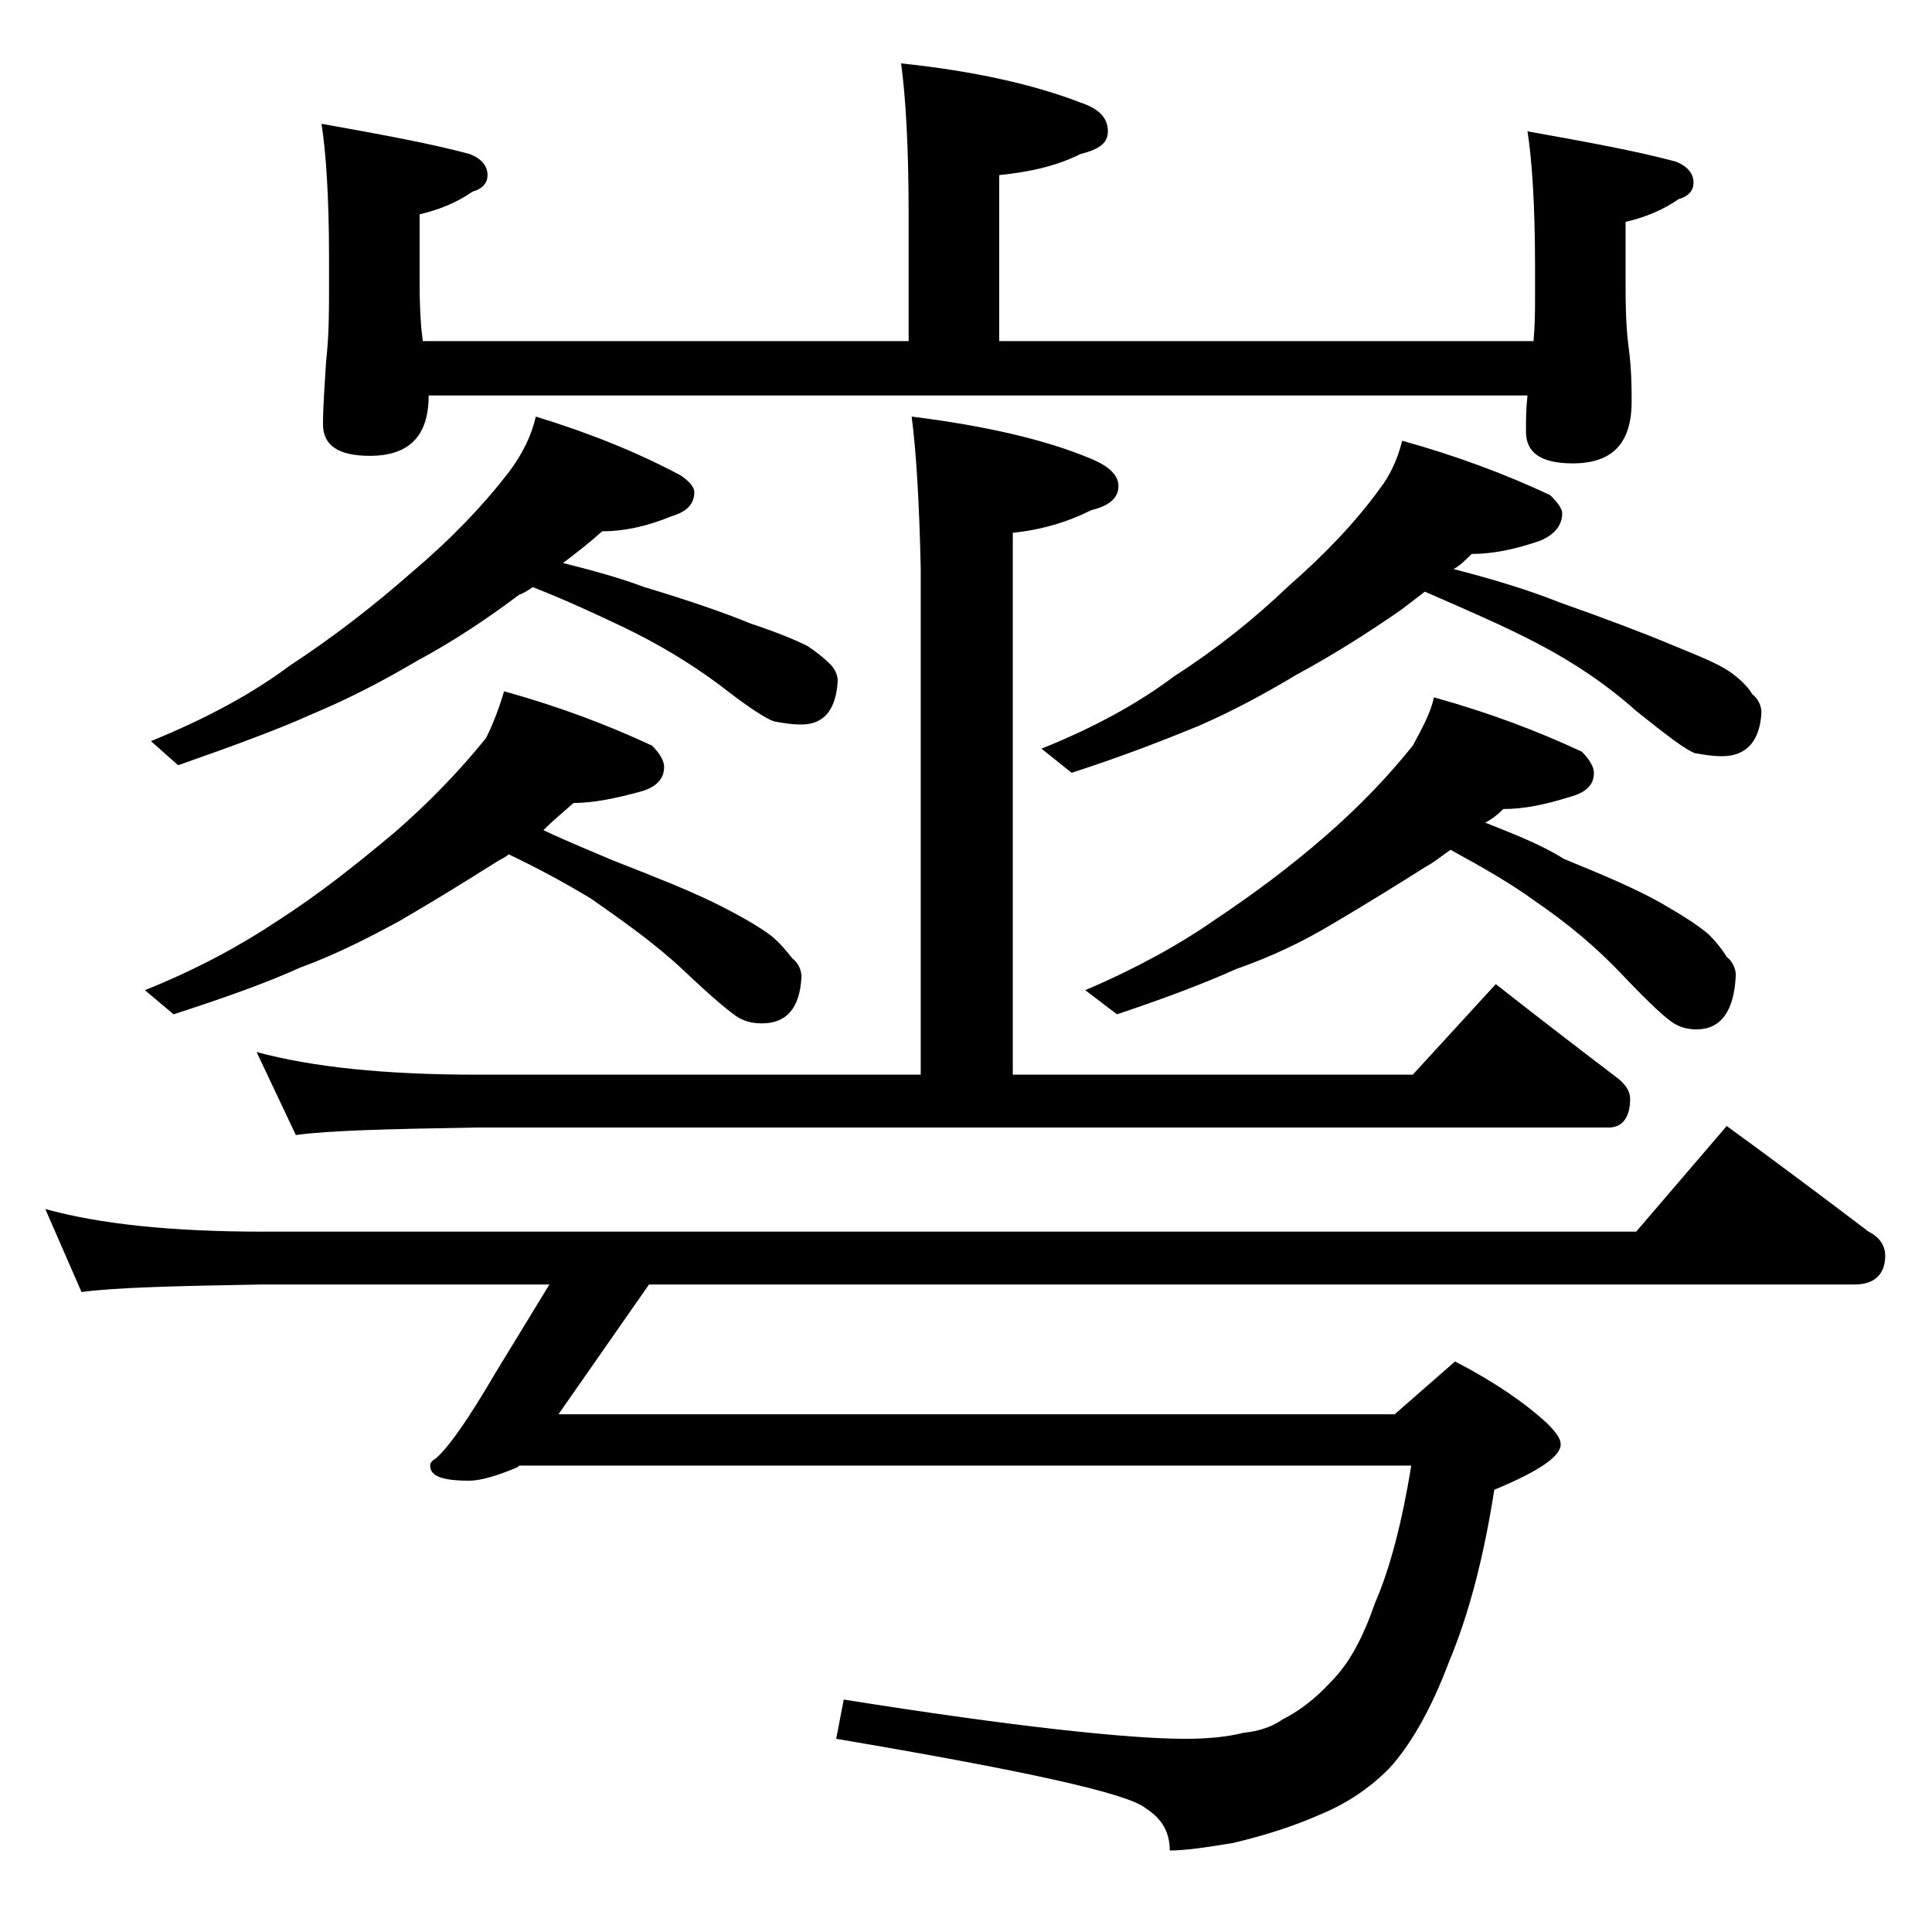
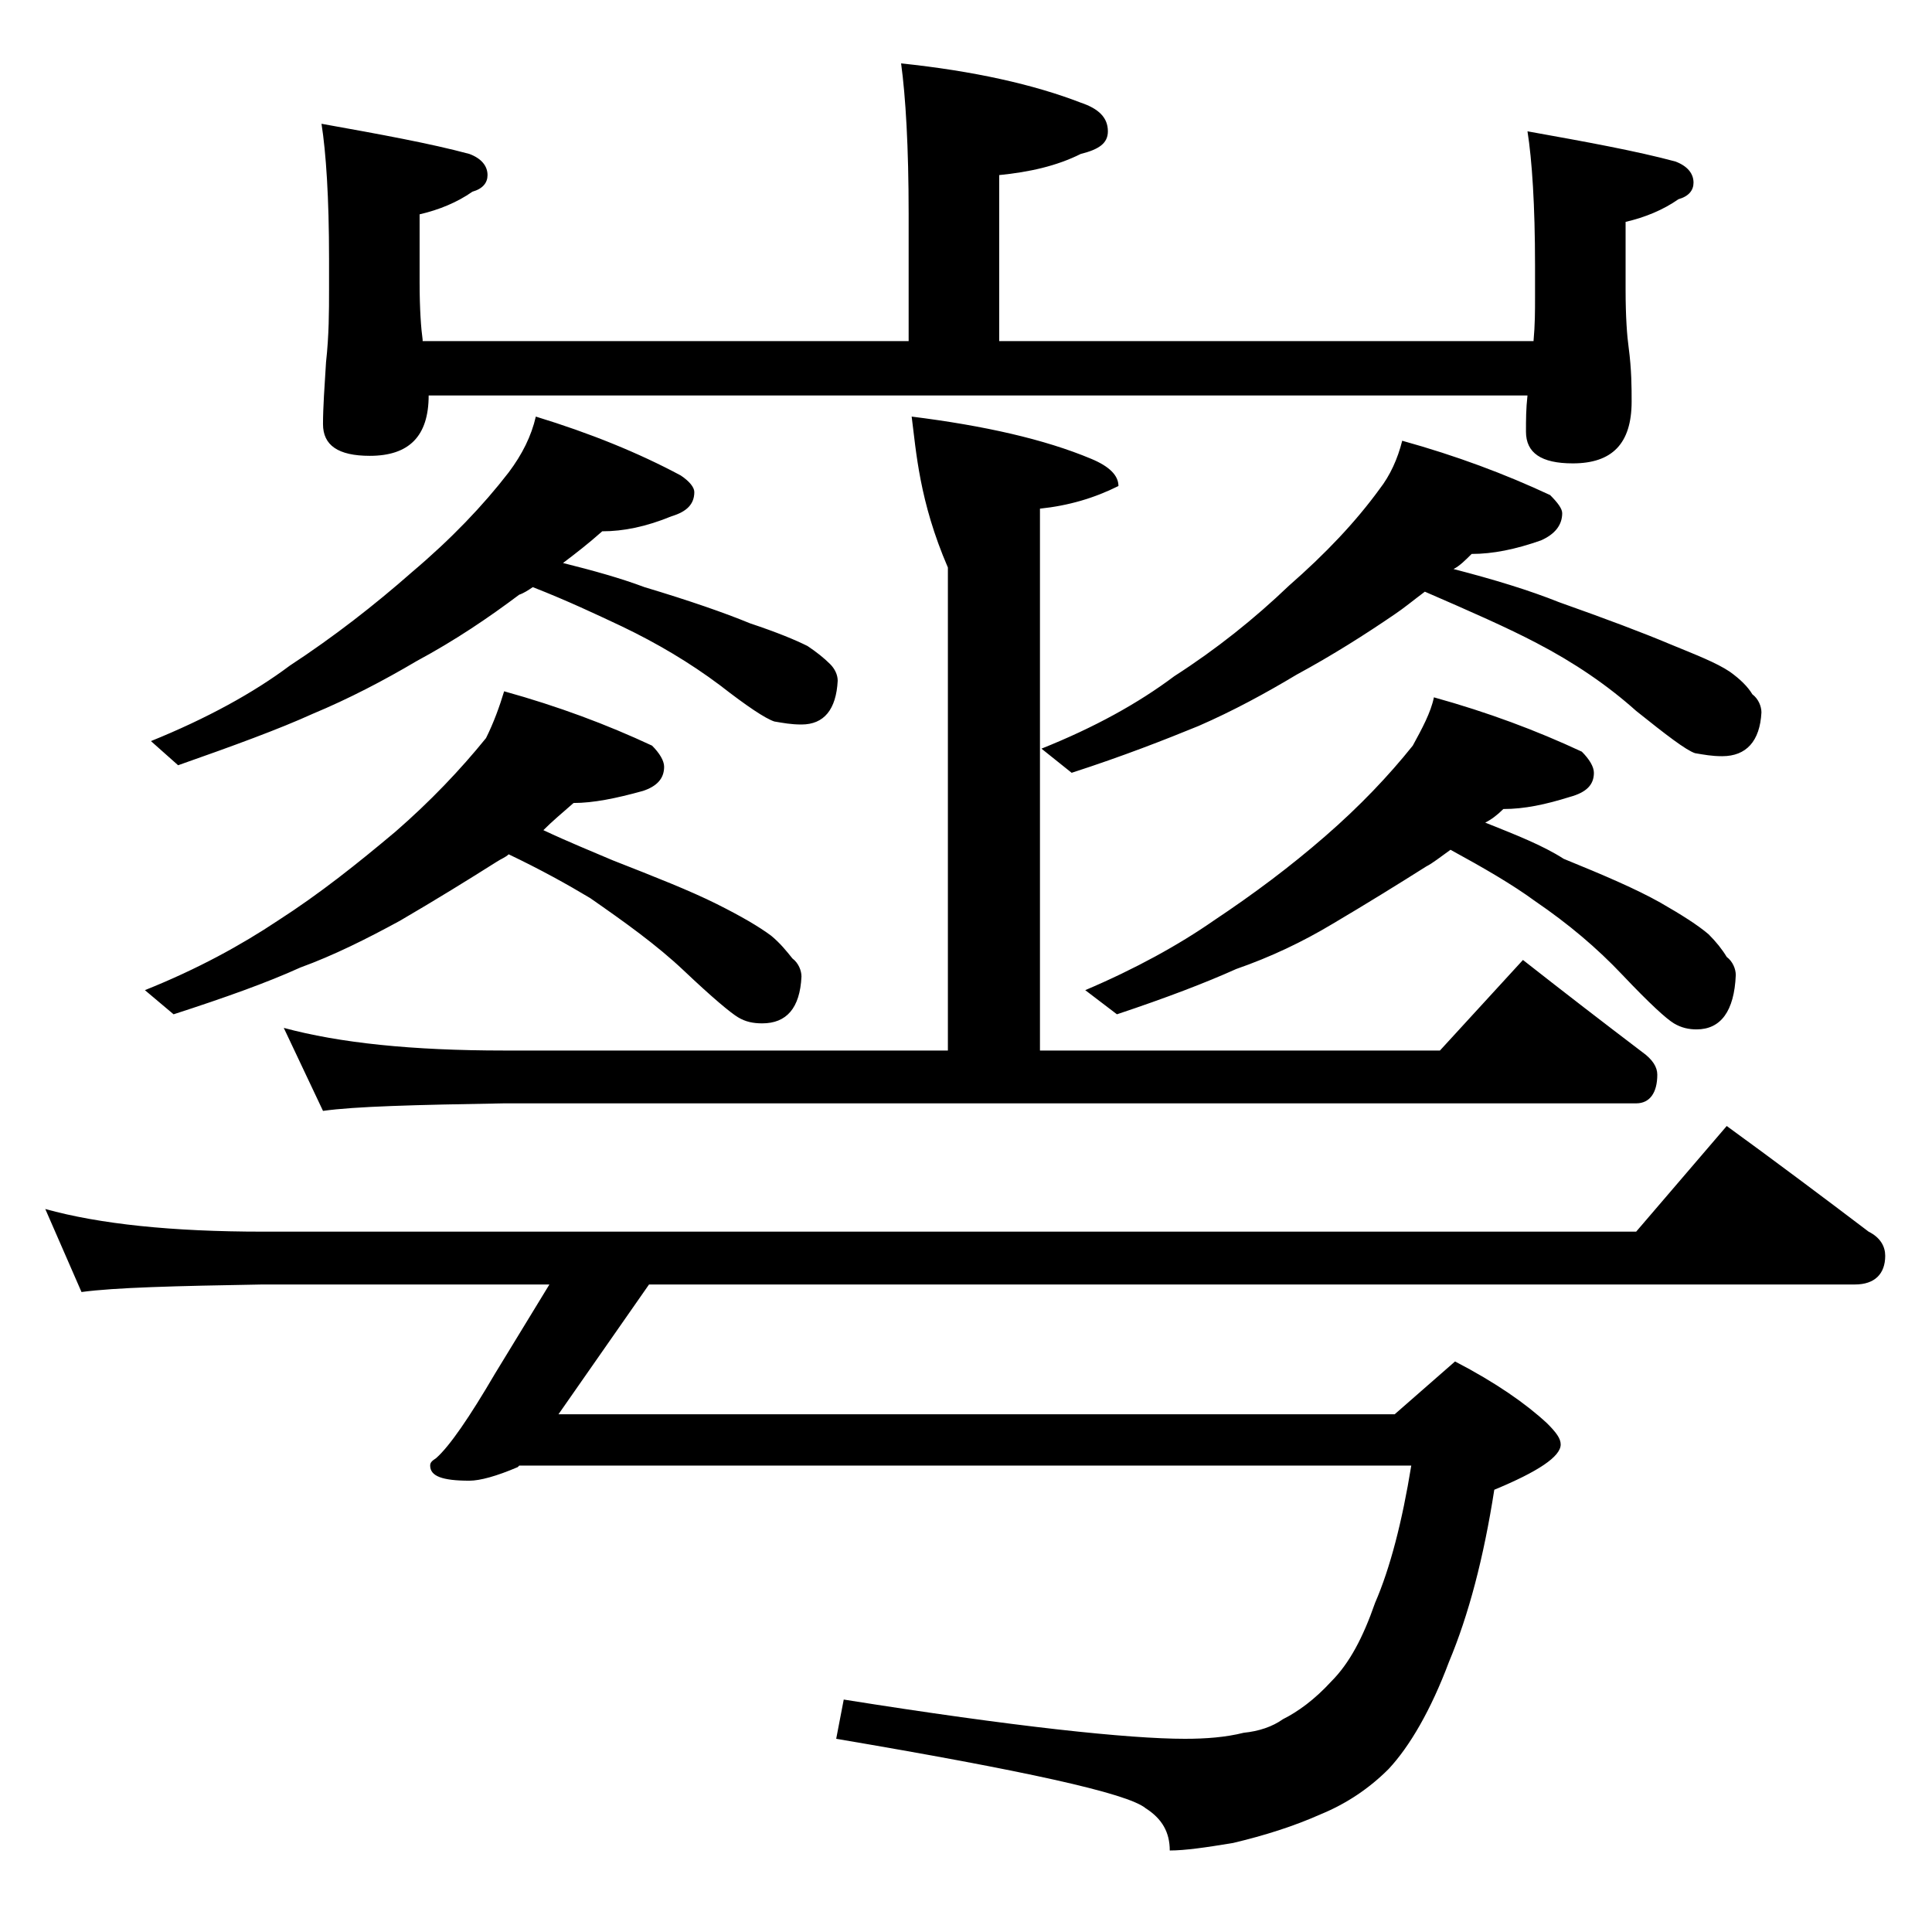
<svg xmlns="http://www.w3.org/2000/svg" version="1.1" id="Layer_1" x="0px" y="0px" viewBox="0 0 128 128" enable-background="new 0 0 128 128" xml:space="preserve">
-   <path d="M3,80.1c3.6,1,8.4,1.5,14.4,1.5h91l6-7c3.3,2.4,6.5,4.8,9.4,7c0.8,0.4,1.1,1,1.1,1.6c0,1.2-0.7,1.9-2,1.9H43l-6,8.6h55.4  l4-3.5c2.7,1.4,4.7,2.8,6.1,4.1c0.6,0.6,0.9,1,0.9,1.4c0,0.8-1.5,1.8-4.4,3c-0.7,4.5-1.7,8.3-3,11.4c-1.2,3.2-2.6,5.6-4,7.1  c-1.3,1.3-2.8,2.3-4.5,3c-1.8,0.8-3.7,1.4-5.8,1.9c-1.8,0.3-3.2,0.5-4.2,0.5c0-1.2-0.5-2.1-1.6-2.8c-1.2-1-8.1-2.5-20.5-4.6l0.5-2.6  c11.3,1.8,18.9,2.6,22.6,2.6c1.4,0,2.7-0.1,3.9-0.4c1-0.1,1.9-0.4,2.6-0.9c1-0.5,2.1-1.3,3.2-2.5c1.2-1.2,2.1-2.9,2.9-5.2  c1-2.3,1.8-5.4,2.4-9.1H34.4l-0.1,0.1c-1.4,0.6-2.5,0.9-3.2,0.9c-1.8,0-2.6-0.3-2.6-1c0-0.2,0.1-0.3,0.4-0.5  c0.9-0.8,2.2-2.7,3.9-5.6l3.6-5.9H17.4c-5.8,0.1-9.8,0.2-12,0.5L3,80.1z M33.4,45.8c3.6,1,6.8,2.2,9.8,3.6c0.5,0.5,0.8,1,0.8,1.4  c0,0.8-0.5,1.3-1.4,1.6c-1.8,0.5-3.3,0.8-4.6,0.8c-0.8,0.7-1.4,1.2-2,1.8c1.7,0.8,3.2,1.4,4.6,2c2.8,1.1,5.1,2,6.9,2.9  c1.6,0.8,2.8,1.5,3.6,2.1c0.6,0.5,1,1,1.4,1.5c0.4,0.3,0.6,0.8,0.6,1.2c-0.1,2.1-1,3.1-2.6,3.1c-0.6,0-1.1-0.1-1.6-0.4  s-1.7-1.3-3.6-3.1c-1.8-1.7-3.9-3.2-6.2-4.8c-1.5-0.9-3.3-1.9-5.4-2.9c-0.2,0.2-0.5,0.3-0.8,0.5c-1.9,1.2-4,2.5-6.4,3.9  c-2.2,1.2-4.4,2.3-6.6,3.1c-2.2,1-5,2-8.4,3.1l-1.9-1.6c3.5-1.4,6.4-3,8.8-4.6c2.8-1.8,5.3-3.8,7.8-5.9c2.3-2,4.3-4.1,6-6.2  C32.7,47.9,33.1,46.8,33.4,45.8z M35.5,27.6c3.6,1.1,6.8,2.4,9.6,3.9c0.6,0.4,0.9,0.8,0.9,1.1c0,0.8-0.5,1.3-1.5,1.6  c-1.7,0.7-3.2,1-4.6,1c-0.9,0.8-1.8,1.5-2.6,2.1c2,0.5,3.8,1,5.4,1.6c3,0.9,5.3,1.7,7,2.4c1.8,0.6,3,1.1,3.8,1.5  c0.6,0.4,1.1,0.8,1.5,1.2c0.3,0.3,0.5,0.7,0.5,1.1c-0.1,1.9-0.9,2.9-2.4,2.9c-0.7,0-1.2-0.1-1.8-0.2c-0.6-0.2-1.8-1-3.6-2.4  c-2-1.5-4.2-2.8-6.5-3.9c-1.7-0.8-3.6-1.7-5.9-2.6c-0.3,0.2-0.6,0.4-0.9,0.5c-2,1.5-4.2,3-6.8,4.4c-2.2,1.3-4.5,2.5-6.9,3.5  c-2.2,1-5.2,2.1-8.9,3.4L10,49.1c3.7-1.5,6.8-3.2,9.2-5c2.9-1.9,5.6-4,8.1-6.2c2.6-2.2,4.7-4.4,6.4-6.6  C34.6,30.1,35.2,28.9,35.5,27.6z M60.4,27.6c4.8,0.6,8.8,1.5,11.9,2.8c1.2,0.5,1.8,1.1,1.8,1.8c0,0.8-0.6,1.3-1.8,1.6  c-1.6,0.8-3.3,1.3-5.2,1.5v35.9h26.5l5.5-6c2.8,2.2,5.4,4.2,7.9,6.1c0.7,0.5,1,1,1,1.5c0,1.2-0.5,1.9-1.4,1.9h-75  c-5.9,0.1-9.9,0.2-12,0.5l-2.6-5.5c3.7,1,8.5,1.5,14.6,1.5h29.4V37.6C60.9,33.2,60.7,29.9,60.4,27.6z M28.4,26.2c0,2.7-1.3,4-3.9,4  c-2.1,0-3.1-0.7-3.1-2.1c0-1.1,0.1-2.5,0.2-4.1c0.2-1.8,0.2-3.4,0.2-4.8v-2.1c0-4-0.2-7-0.5-8.9c3.9,0.7,7.2,1.3,9.8,2  c0.8,0.3,1.2,0.8,1.2,1.4c0,0.5-0.3,0.9-1,1.1c-1,0.7-2.2,1.2-3.5,1.5v4.5c0,1.8,0.1,3.1,0.2,3.8v0.1h32.2v-8.4  c0-4.5-0.2-7.8-0.5-10c4.8,0.5,8.8,1.4,11.9,2.6c1.2,0.4,1.8,1,1.8,1.9c0,0.8-0.6,1.2-1.8,1.5c-1.6,0.8-3.4,1.2-5.4,1.4v11h35.4  c0.1-1.1,0.1-2,0.1-2.9v-2.1c0-4-0.2-7-0.5-8.9c3.9,0.7,7.2,1.3,9.8,2c0.8,0.3,1.2,0.8,1.2,1.4c0,0.5-0.3,0.9-1,1.1  c-1,0.7-2.2,1.2-3.5,1.5v4.5c0,1.8,0.1,3.1,0.2,3.8c0.2,1.5,0.2,2.7,0.2,3.6c0,2.8-1.3,4.1-3.9,4.1c-2.1,0-3.1-0.7-3.1-2.1  c0-0.8,0-1.5,0.1-2.4H28.4z M92.9,29.2c3.6,1,6.8,2.2,9.8,3.6c0.5,0.5,0.8,0.9,0.8,1.2c0,0.8-0.5,1.4-1.4,1.8  c-1.7,0.6-3.2,0.9-4.6,0.9c-0.4,0.4-0.8,0.8-1.2,1c2.7,0.7,5,1.4,7,2.2c3.1,1.1,5.5,2,7.4,2.8c1.7,0.7,3,1.2,3.9,1.8  c0.7,0.5,1.2,1,1.5,1.5c0.4,0.3,0.6,0.8,0.6,1.2c-0.1,1.9-1,2.9-2.6,2.9c-0.7,0-1.2-0.1-1.8-0.2c-0.6-0.2-1.9-1.2-3.9-2.8  c-1.9-1.7-4.1-3.2-6.6-4.5c-1.9-1-4.4-2.1-7.4-3.4c-0.8,0.6-1.4,1.1-2,1.5c-1.9,1.3-4.1,2.7-6.5,4c-2,1.2-4.2,2.4-6.5,3.4  c-2.2,0.9-5,2-8.4,3.1L69,49.6c3.5-1.4,6.4-3,8.8-4.8c2.8-1.8,5.3-3.8,7.6-6c2.4-2.1,4.4-4.2,6-6.4C92.1,31.5,92.6,30.4,92.9,29.2z   M95,46.2c3.6,1,6.8,2.2,9.8,3.6c0.5,0.5,0.8,1,0.8,1.4c0,0.8-0.5,1.3-1.6,1.6c-1.6,0.5-3,0.8-4.4,0.8c-0.4,0.4-0.8,0.7-1.2,0.9  c2,0.8,3.8,1.5,5.2,2.4c2.7,1.1,4.8,2,6.4,2.9c1.4,0.8,2.5,1.5,3.2,2.1c0.5,0.5,0.9,1,1.2,1.5c0.4,0.3,0.6,0.8,0.6,1.2  c-0.1,2.4-1,3.6-2.6,3.6c-0.5,0-1-0.1-1.5-0.4s-1.6-1.3-3.4-3.2c-1.7-1.8-3.6-3.4-5.8-4.9c-1.5-1.1-3.4-2.2-5.6-3.4  c-0.7,0.5-1.2,0.9-1.6,1.1c-1.9,1.2-4,2.5-6.2,3.8c-2,1.2-4.1,2.2-6.4,3c-2,0.9-4.6,1.9-7.9,3l-2.1-1.6c3.3-1.4,6.2-3,8.5-4.6  c2.7-1.8,5.1-3.6,7.4-5.6s4.2-4,5.8-6C94.2,48.3,94.8,47.2,95,46.2z" />
+   <path d="M3,80.1c3.6,1,8.4,1.5,14.4,1.5h91l6-7c3.3,2.4,6.5,4.8,9.4,7c0.8,0.4,1.1,1,1.1,1.6c0,1.2-0.7,1.9-2,1.9H43l-6,8.6h55.4  l4-3.5c2.7,1.4,4.7,2.8,6.1,4.1c0.6,0.6,0.9,1,0.9,1.4c0,0.8-1.5,1.8-4.4,3c-0.7,4.5-1.7,8.3-3,11.4c-1.2,3.2-2.6,5.6-4,7.1  c-1.3,1.3-2.8,2.3-4.5,3c-1.8,0.8-3.7,1.4-5.8,1.9c-1.8,0.3-3.2,0.5-4.2,0.5c0-1.2-0.5-2.1-1.6-2.8c-1.2-1-8.1-2.5-20.5-4.6l0.5-2.6  c11.3,1.8,18.9,2.6,22.6,2.6c1.4,0,2.7-0.1,3.9-0.4c1-0.1,1.9-0.4,2.6-0.9c1-0.5,2.1-1.3,3.2-2.5c1.2-1.2,2.1-2.9,2.9-5.2  c1-2.3,1.8-5.4,2.4-9.1H34.4l-0.1,0.1c-1.4,0.6-2.5,0.9-3.2,0.9c-1.8,0-2.6-0.3-2.6-1c0-0.2,0.1-0.3,0.4-0.5  c0.9-0.8,2.2-2.7,3.9-5.6l3.6-5.9H17.4c-5.8,0.1-9.8,0.2-12,0.5L3,80.1z M33.4,45.8c3.6,1,6.8,2.2,9.8,3.6c0.5,0.5,0.8,1,0.8,1.4  c0,0.8-0.5,1.3-1.4,1.6c-1.8,0.5-3.3,0.8-4.6,0.8c-0.8,0.7-1.4,1.2-2,1.8c1.7,0.8,3.2,1.4,4.6,2c2.8,1.1,5.1,2,6.9,2.9  c1.6,0.8,2.8,1.5,3.6,2.1c0.6,0.5,1,1,1.4,1.5c0.4,0.3,0.6,0.8,0.6,1.2c-0.1,2.1-1,3.1-2.6,3.1c-0.6,0-1.1-0.1-1.6-0.4  s-1.7-1.3-3.6-3.1c-1.8-1.7-3.9-3.2-6.2-4.8c-1.5-0.9-3.3-1.9-5.4-2.9c-0.2,0.2-0.5,0.3-0.8,0.5c-1.9,1.2-4,2.5-6.4,3.9  c-2.2,1.2-4.4,2.3-6.6,3.1c-2.2,1-5,2-8.4,3.1l-1.9-1.6c3.5-1.4,6.4-3,8.8-4.6c2.8-1.8,5.3-3.8,7.8-5.9c2.3-2,4.3-4.1,6-6.2  C32.7,47.9,33.1,46.8,33.4,45.8z M35.5,27.6c3.6,1.1,6.8,2.4,9.6,3.9c0.6,0.4,0.9,0.8,0.9,1.1c0,0.8-0.5,1.3-1.5,1.6  c-1.7,0.7-3.2,1-4.6,1c-0.9,0.8-1.8,1.5-2.6,2.1c2,0.5,3.8,1,5.4,1.6c3,0.9,5.3,1.7,7,2.4c1.8,0.6,3,1.1,3.8,1.5  c0.6,0.4,1.1,0.8,1.5,1.2c0.3,0.3,0.5,0.7,0.5,1.1c-0.1,1.9-0.9,2.9-2.4,2.9c-0.7,0-1.2-0.1-1.8-0.2c-0.6-0.2-1.8-1-3.6-2.4  c-2-1.5-4.2-2.8-6.5-3.9c-1.7-0.8-3.6-1.7-5.9-2.6c-0.3,0.2-0.6,0.4-0.9,0.5c-2,1.5-4.2,3-6.8,4.4c-2.2,1.3-4.5,2.5-6.9,3.5  c-2.2,1-5.2,2.1-8.9,3.4L10,49.1c3.7-1.5,6.8-3.2,9.2-5c2.9-1.9,5.6-4,8.1-6.2c2.6-2.2,4.7-4.4,6.4-6.6  C34.6,30.1,35.2,28.9,35.5,27.6z M60.4,27.6c4.8,0.6,8.8,1.5,11.9,2.8c1.2,0.5,1.8,1.1,1.8,1.8c-1.6,0.8-3.3,1.3-5.2,1.5v35.9h26.5l5.5-6c2.8,2.2,5.4,4.2,7.9,6.1c0.7,0.5,1,1,1,1.5c0,1.2-0.5,1.9-1.4,1.9h-75  c-5.9,0.1-9.9,0.2-12,0.5l-2.6-5.5c3.7,1,8.5,1.5,14.6,1.5h29.4V37.6C60.9,33.2,60.7,29.9,60.4,27.6z M28.4,26.2c0,2.7-1.3,4-3.9,4  c-2.1,0-3.1-0.7-3.1-2.1c0-1.1,0.1-2.5,0.2-4.1c0.2-1.8,0.2-3.4,0.2-4.8v-2.1c0-4-0.2-7-0.5-8.9c3.9,0.7,7.2,1.3,9.8,2  c0.8,0.3,1.2,0.8,1.2,1.4c0,0.5-0.3,0.9-1,1.1c-1,0.7-2.2,1.2-3.5,1.5v4.5c0,1.8,0.1,3.1,0.2,3.8v0.1h32.2v-8.4  c0-4.5-0.2-7.8-0.5-10c4.8,0.5,8.8,1.4,11.9,2.6c1.2,0.4,1.8,1,1.8,1.9c0,0.8-0.6,1.2-1.8,1.5c-1.6,0.8-3.4,1.2-5.4,1.4v11h35.4  c0.1-1.1,0.1-2,0.1-2.9v-2.1c0-4-0.2-7-0.5-8.9c3.9,0.7,7.2,1.3,9.8,2c0.8,0.3,1.2,0.8,1.2,1.4c0,0.5-0.3,0.9-1,1.1  c-1,0.7-2.2,1.2-3.5,1.5v4.5c0,1.8,0.1,3.1,0.2,3.8c0.2,1.5,0.2,2.7,0.2,3.6c0,2.8-1.3,4.1-3.9,4.1c-2.1,0-3.1-0.7-3.1-2.1  c0-0.8,0-1.5,0.1-2.4H28.4z M92.9,29.2c3.6,1,6.8,2.2,9.8,3.6c0.5,0.5,0.8,0.9,0.8,1.2c0,0.8-0.5,1.4-1.4,1.8  c-1.7,0.6-3.2,0.9-4.6,0.9c-0.4,0.4-0.8,0.8-1.2,1c2.7,0.7,5,1.4,7,2.2c3.1,1.1,5.5,2,7.4,2.8c1.7,0.7,3,1.2,3.9,1.8  c0.7,0.5,1.2,1,1.5,1.5c0.4,0.3,0.6,0.8,0.6,1.2c-0.1,1.9-1,2.9-2.6,2.9c-0.7,0-1.2-0.1-1.8-0.2c-0.6-0.2-1.9-1.2-3.9-2.8  c-1.9-1.7-4.1-3.2-6.6-4.5c-1.9-1-4.4-2.1-7.4-3.4c-0.8,0.6-1.4,1.1-2,1.5c-1.9,1.3-4.1,2.7-6.5,4c-2,1.2-4.2,2.4-6.5,3.4  c-2.2,0.9-5,2-8.4,3.1L69,49.6c3.5-1.4,6.4-3,8.8-4.8c2.8-1.8,5.3-3.8,7.6-6c2.4-2.1,4.4-4.2,6-6.4C92.1,31.5,92.6,30.4,92.9,29.2z   M95,46.2c3.6,1,6.8,2.2,9.8,3.6c0.5,0.5,0.8,1,0.8,1.4c0,0.8-0.5,1.3-1.6,1.6c-1.6,0.5-3,0.8-4.4,0.8c-0.4,0.4-0.8,0.7-1.2,0.9  c2,0.8,3.8,1.5,5.2,2.4c2.7,1.1,4.8,2,6.4,2.9c1.4,0.8,2.5,1.5,3.2,2.1c0.5,0.5,0.9,1,1.2,1.5c0.4,0.3,0.6,0.8,0.6,1.2  c-0.1,2.4-1,3.6-2.6,3.6c-0.5,0-1-0.1-1.5-0.4s-1.6-1.3-3.4-3.2c-1.7-1.8-3.6-3.4-5.8-4.9c-1.5-1.1-3.4-2.2-5.6-3.4  c-0.7,0.5-1.2,0.9-1.6,1.1c-1.9,1.2-4,2.5-6.2,3.8c-2,1.2-4.1,2.2-6.4,3c-2,0.9-4.6,1.9-7.9,3l-2.1-1.6c3.3-1.4,6.2-3,8.5-4.6  c2.7-1.8,5.1-3.6,7.4-5.6s4.2-4,5.8-6C94.2,48.3,94.8,47.2,95,46.2z" />
</svg>